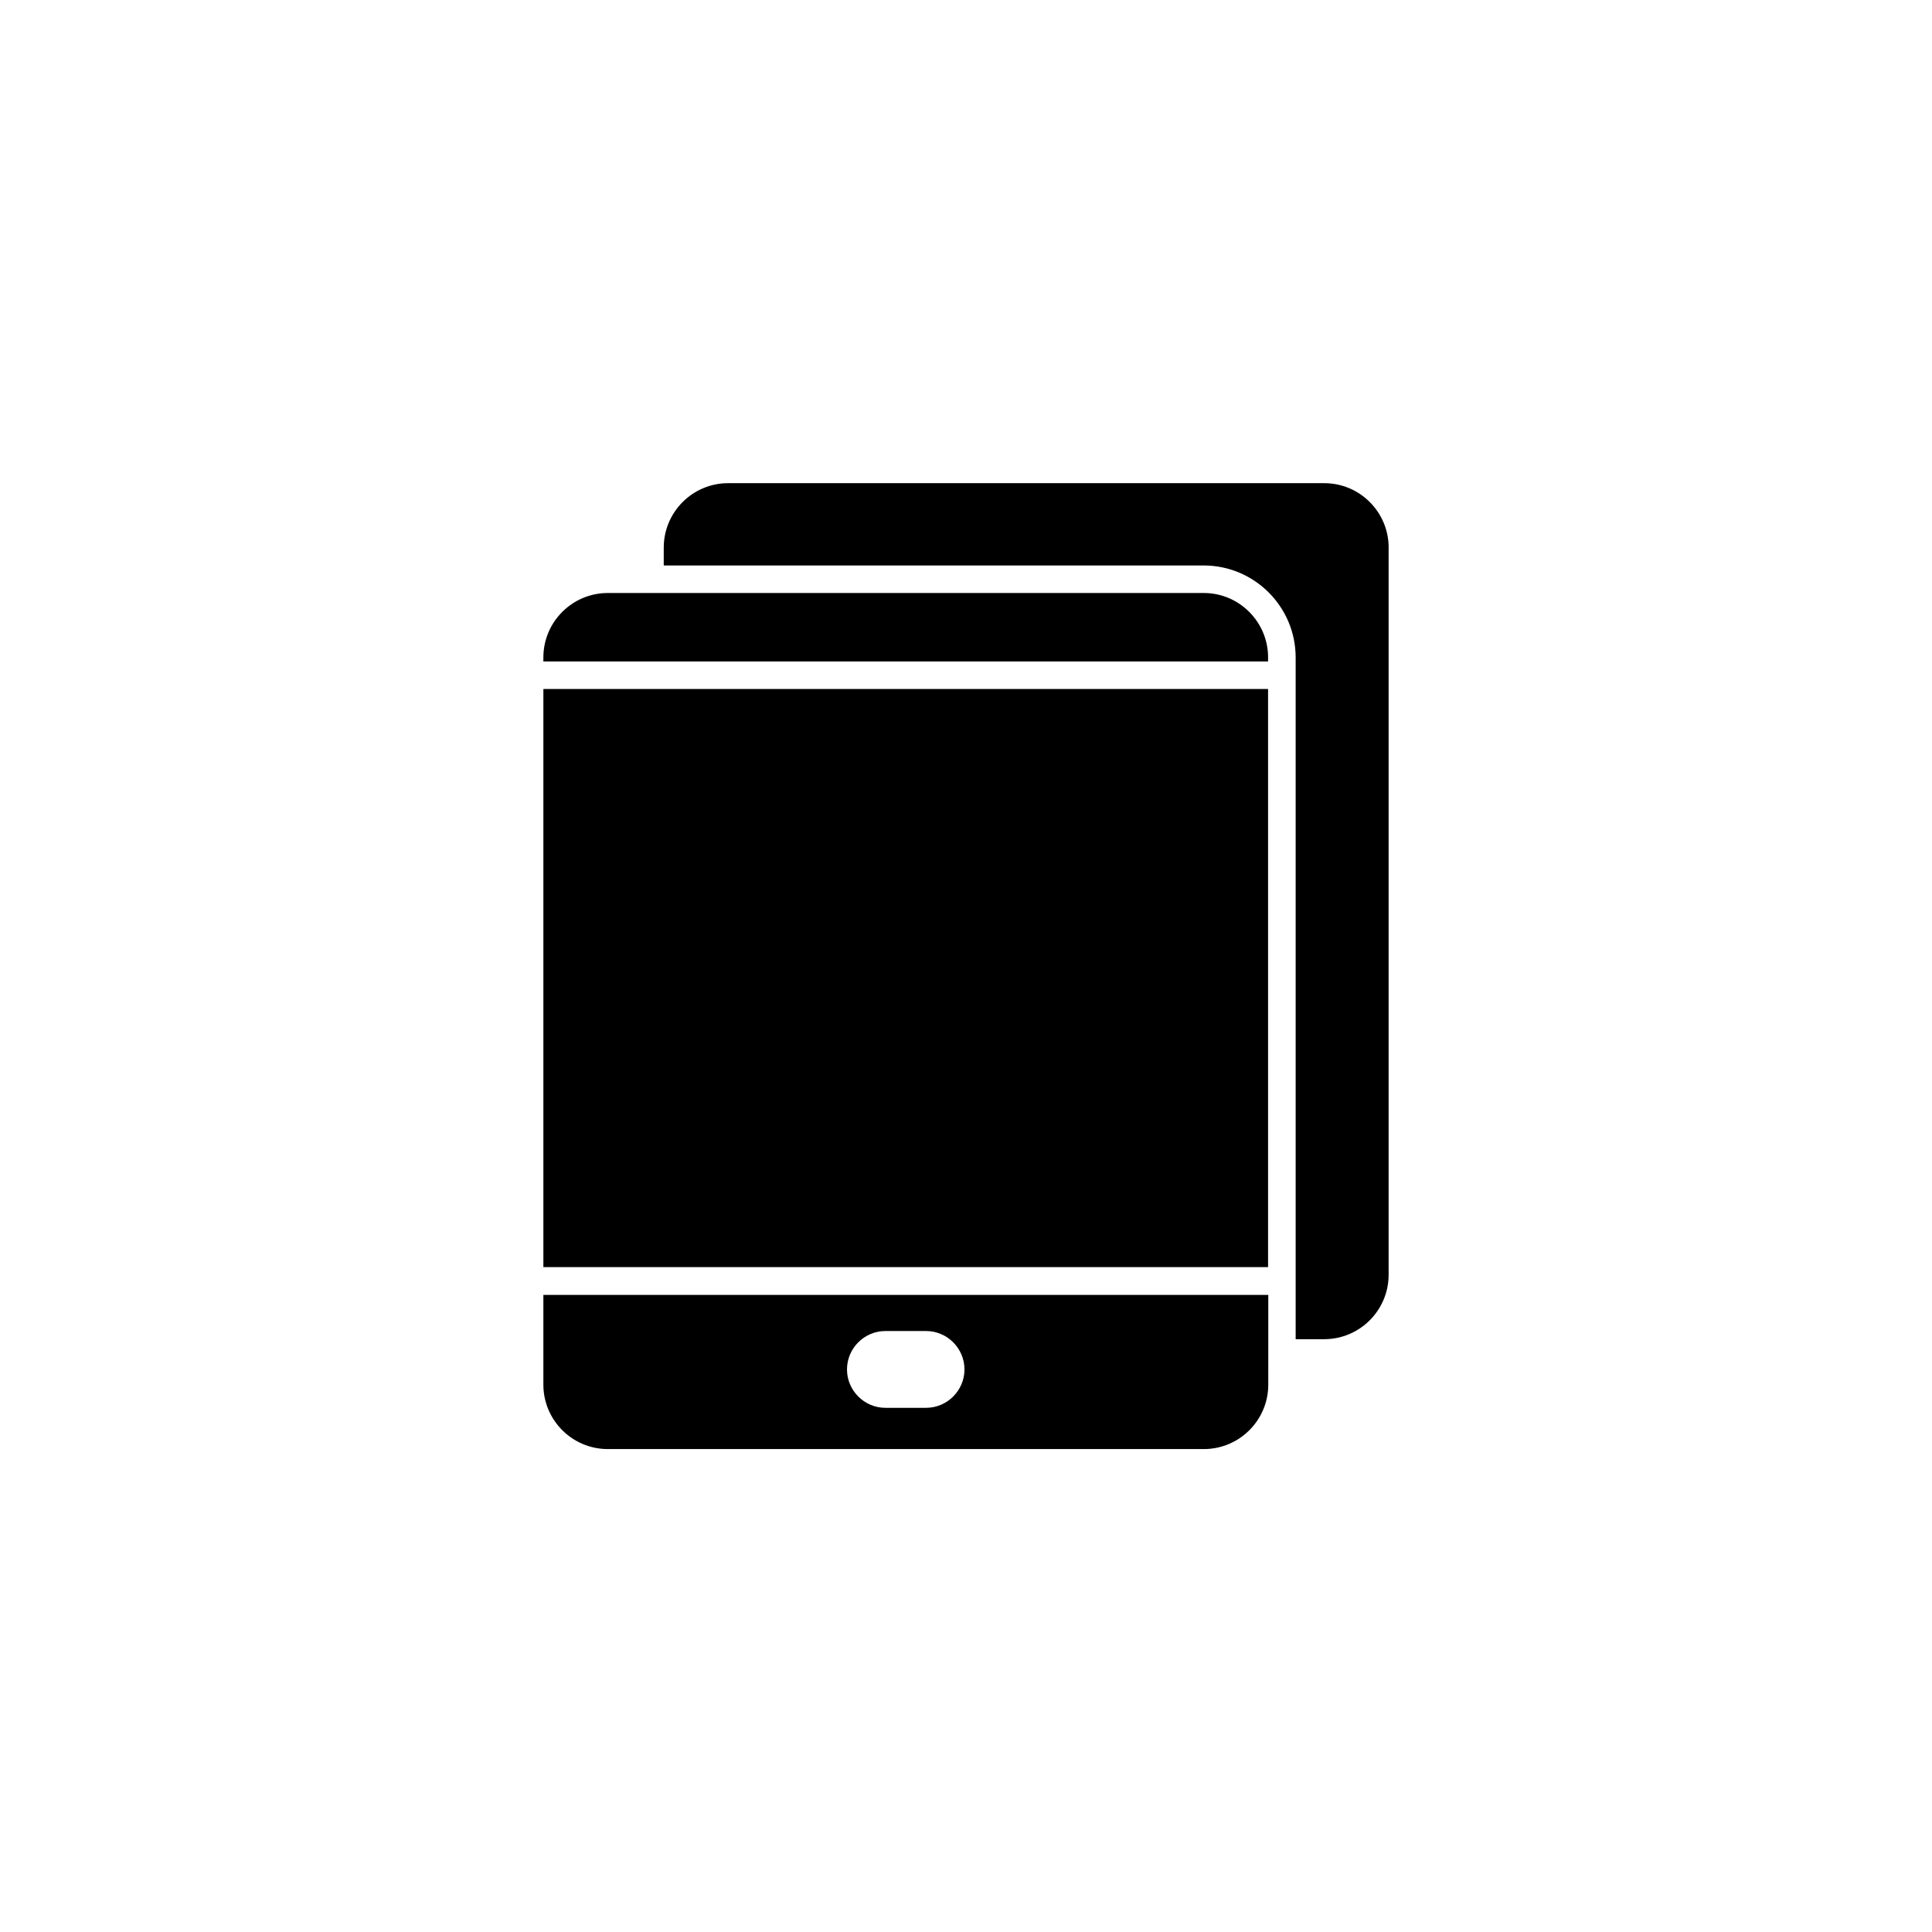
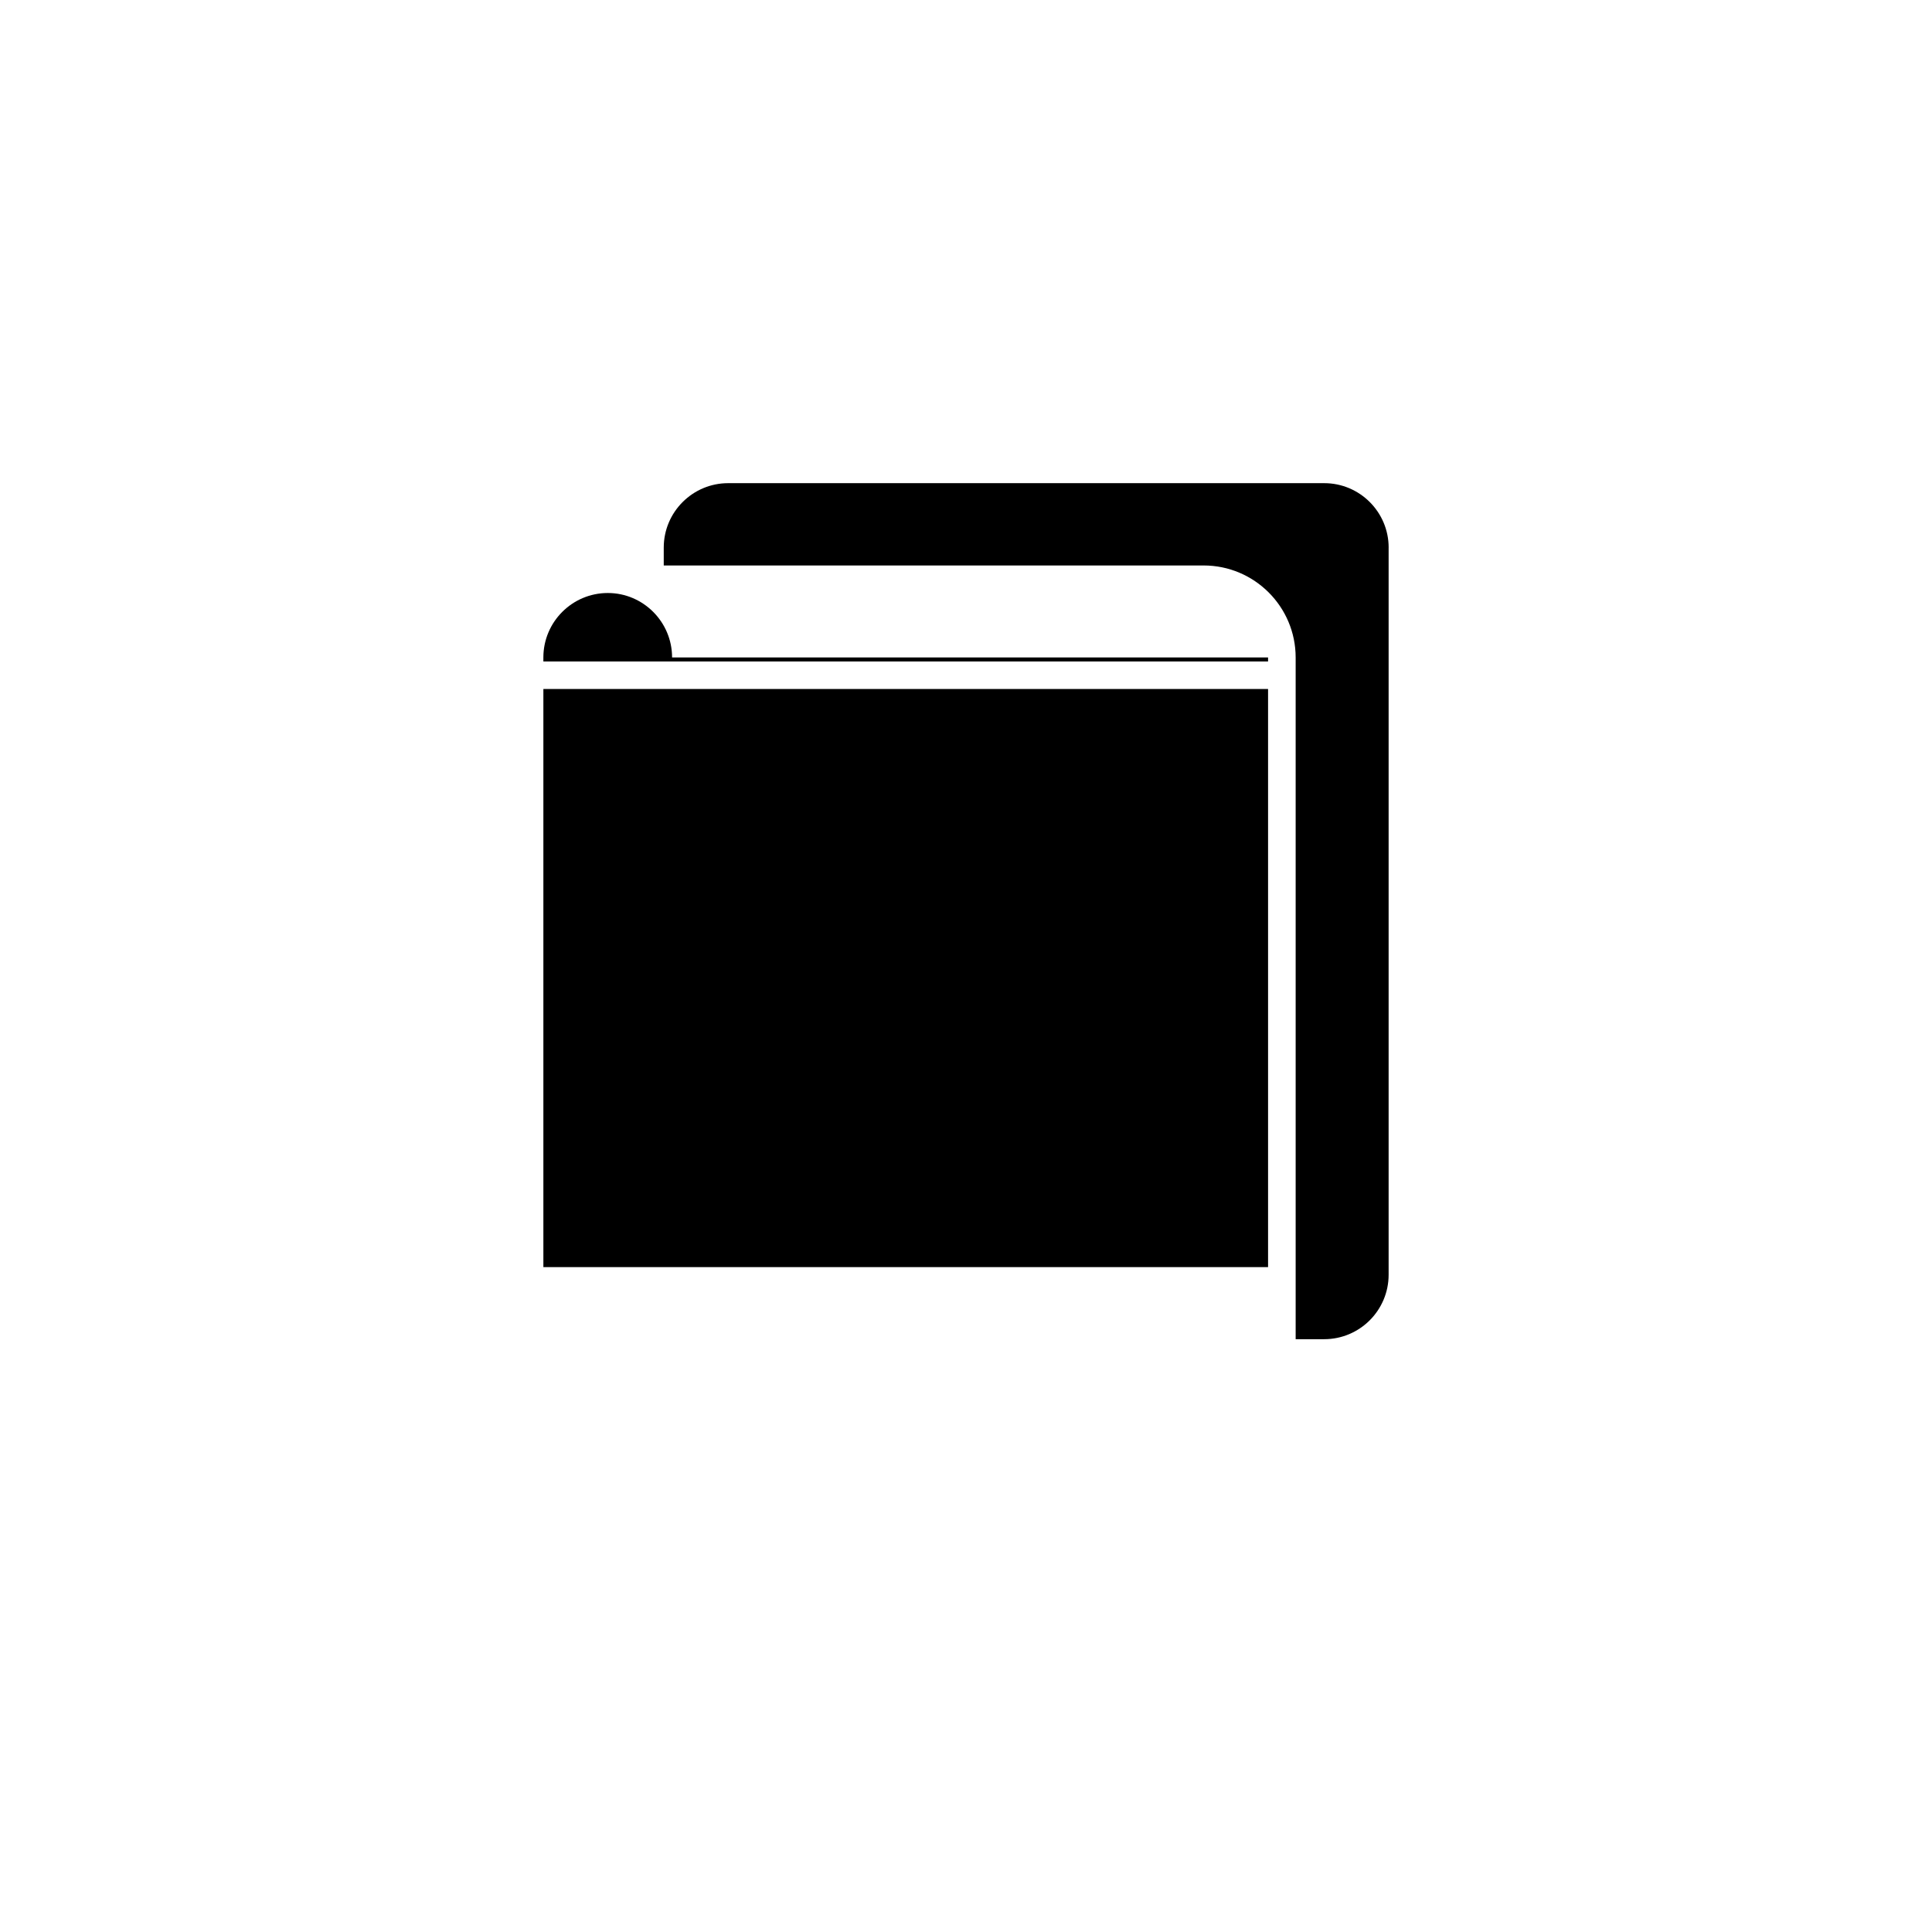
<svg xmlns="http://www.w3.org/2000/svg" fill="#000000" width="800px" height="800px" version="1.1" viewBox="144 144 512 512">
  <g>
-     <path d="m288.05 487.16h-0.051v23.781c0 9.422 7.656 17.078 17.078 17.078h157.95c9.422 0 17.078-7.656 17.078-17.078l0.004-23.781zm101.37 29.926h-10.781c-5.594 0-10.176-4.586-10.176-10.176 0-5.594 4.586-10.176 10.176-10.176h10.781c5.594 0 10.176 4.586 10.176 10.176 0 5.594-4.582 10.176-10.176 10.176z" />
    <path d="m480.05 326.59v153.21h-192.05v-153.21z" />
-     <path d="m480.05 318.23v1.059h-192-0.051v-1.059c0-9.422 7.656-17.078 17.078-17.078h157.95c9.371 0 17.031 7.656 17.031 17.078z" />
+     <path d="m480.05 318.23v1.059h-192-0.051v-1.059c0-9.422 7.656-17.078 17.078-17.078c9.371 0 17.031 7.656 17.031 17.078z" />
    <path d="m512 289.11v192.71c0 9.422-7.656 17.078-17.078 17.078h-7.559v-180.66c0-13.453-10.934-24.383-24.383-24.383h-143.08v-4.734c0-9.422 7.656-17.078 17.078-17.078h157.95c9.418-0.004 17.078 7.652 17.078 17.074z" />
  </g>
</svg>